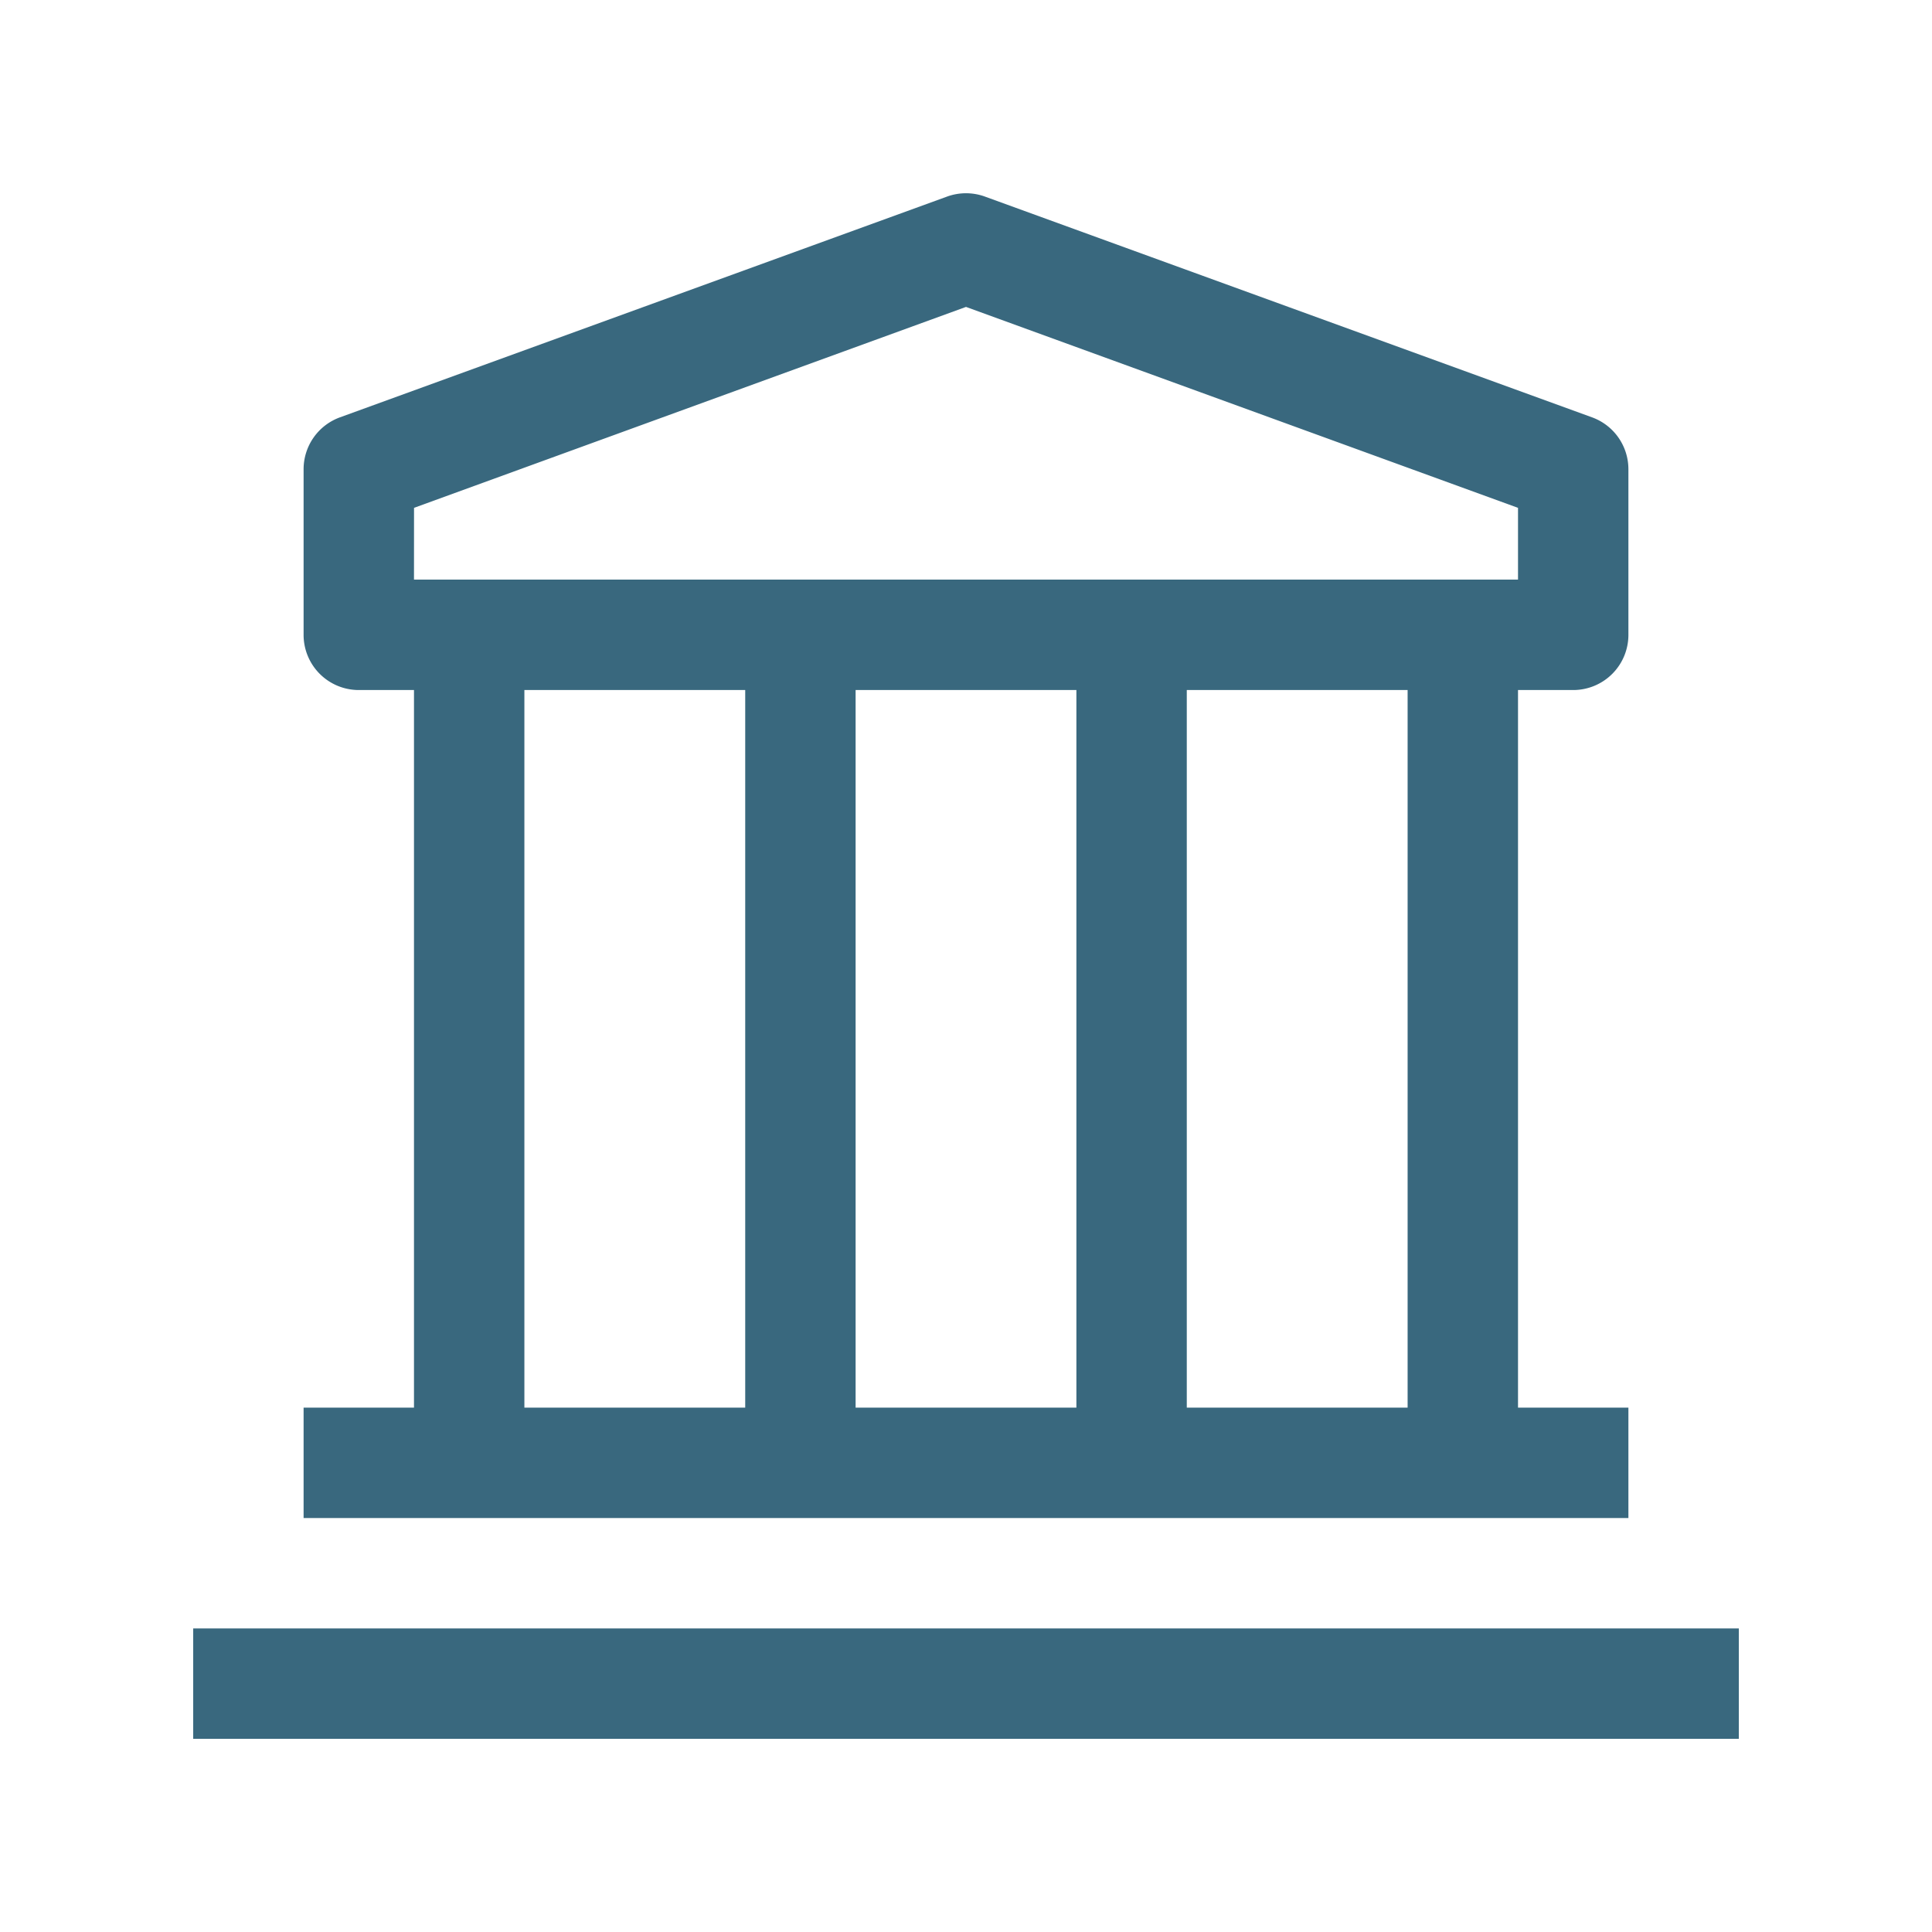
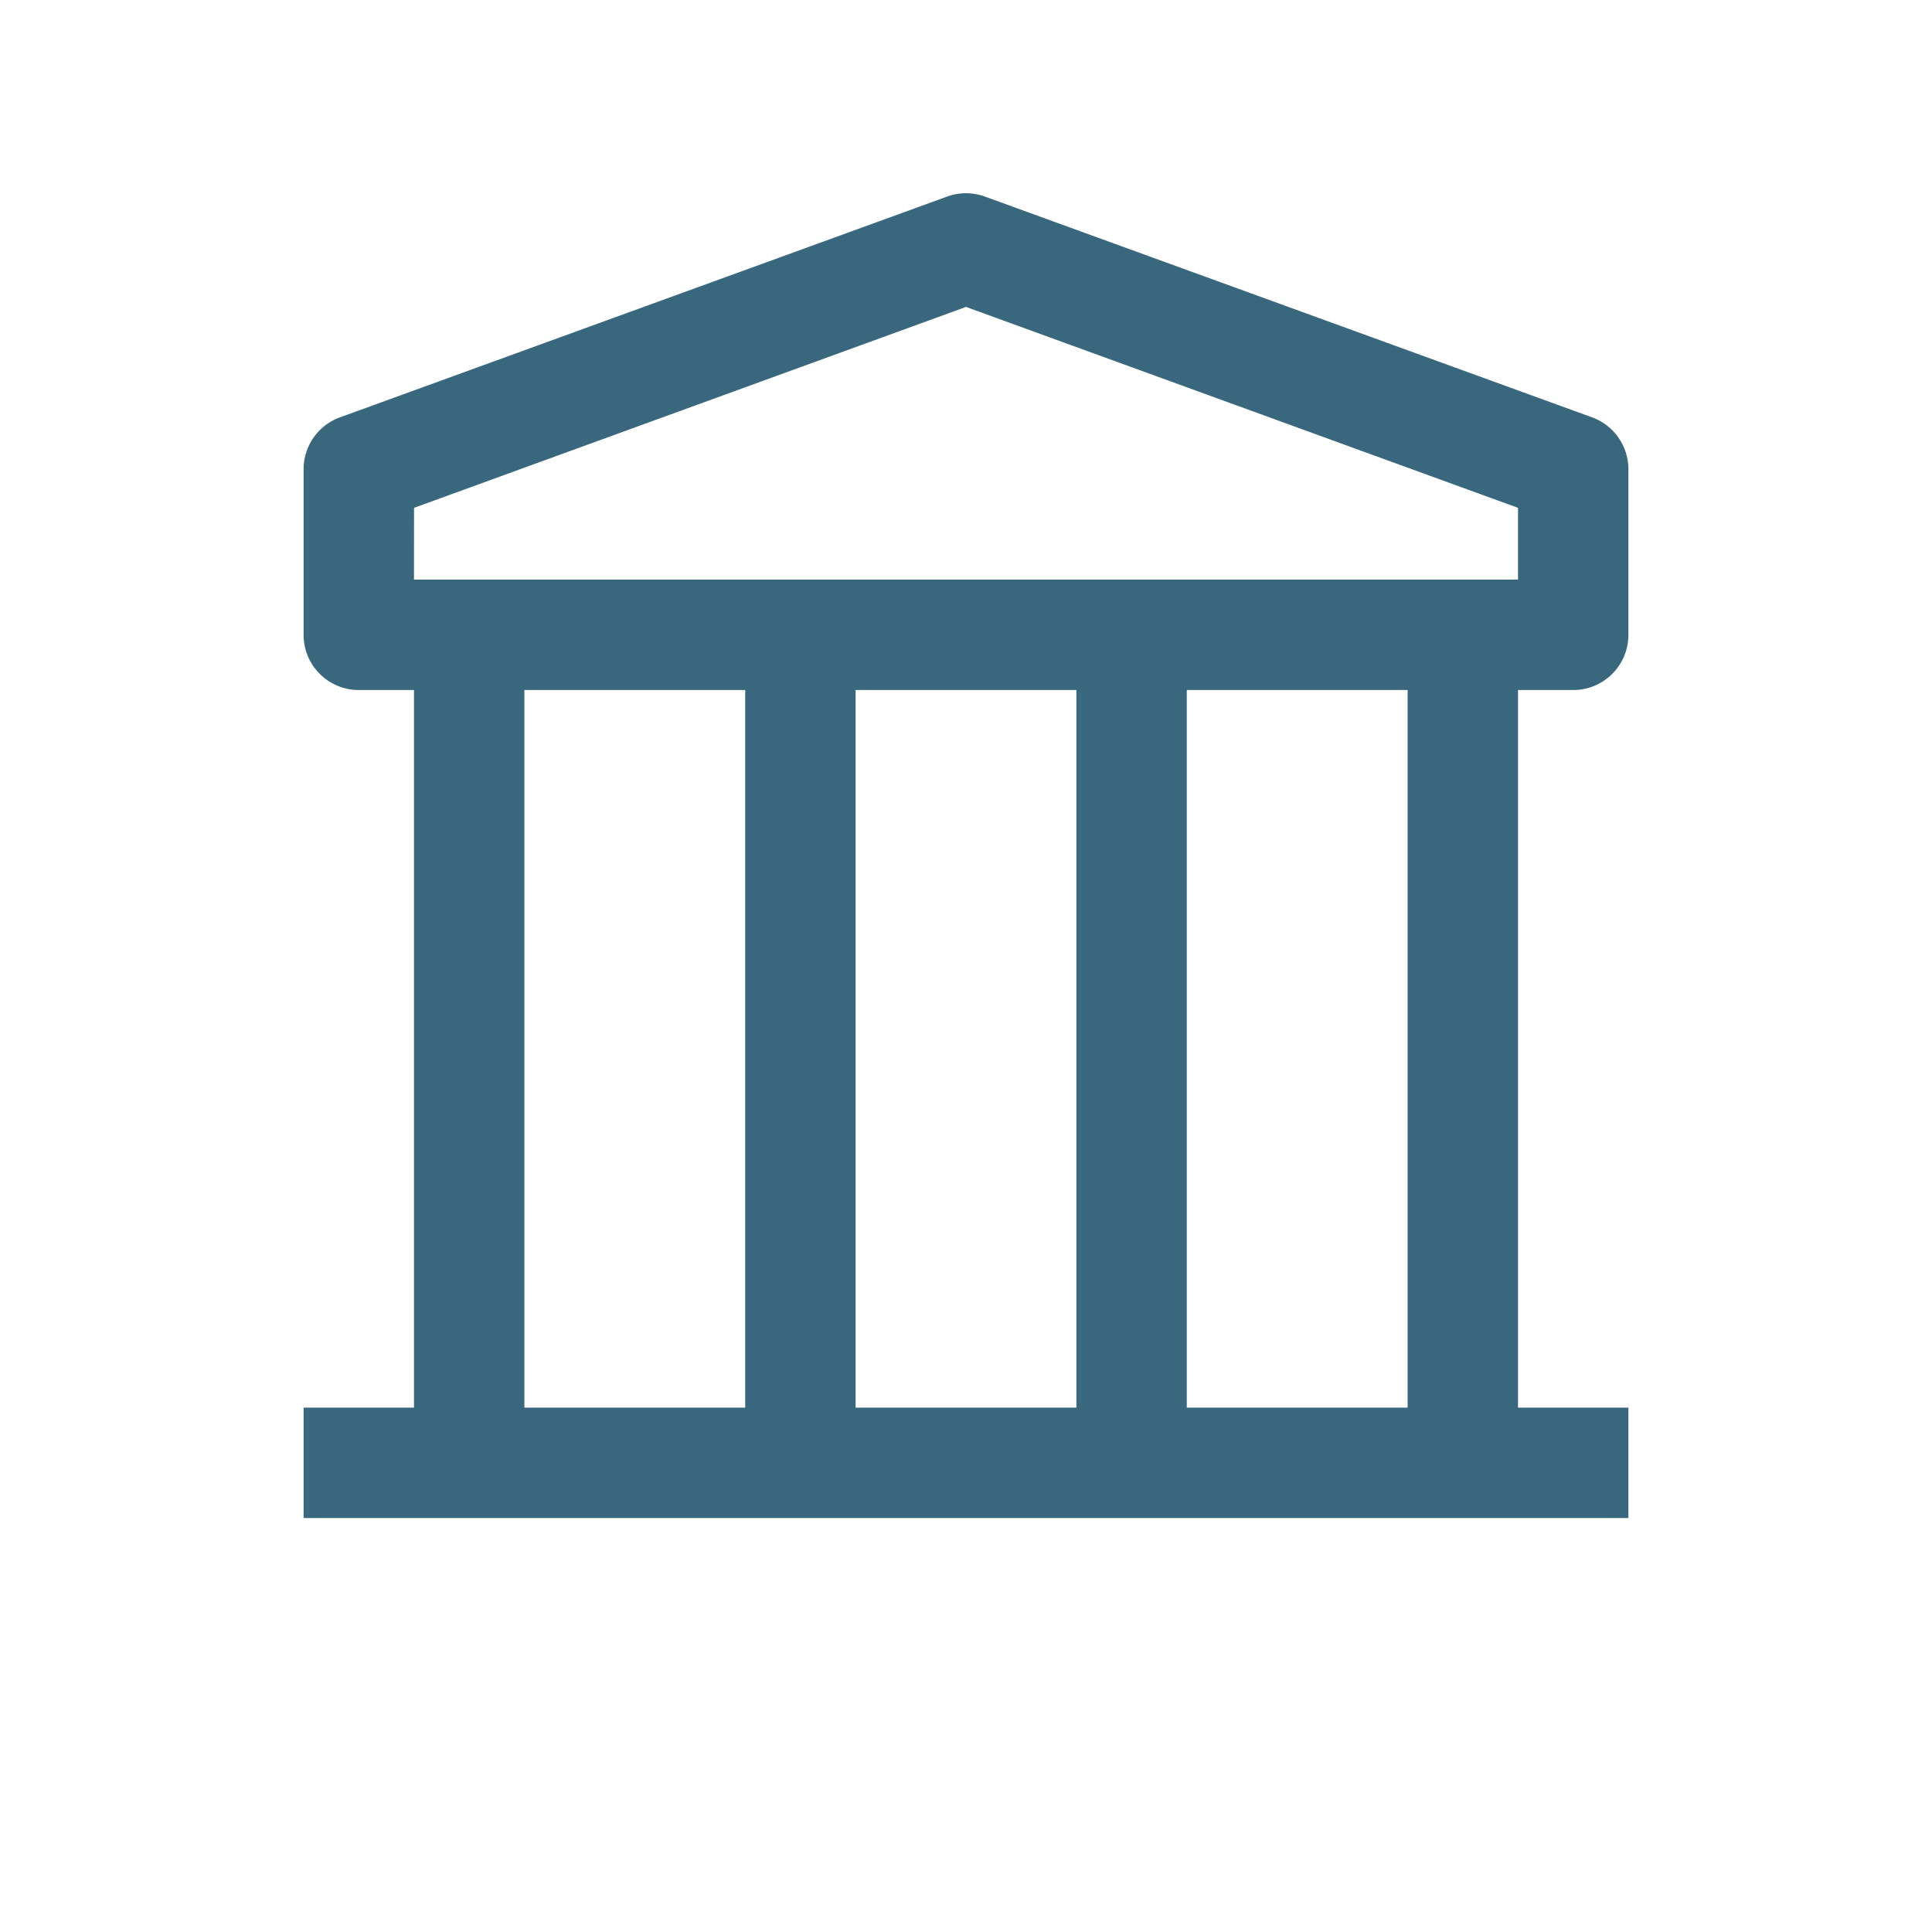
<svg xmlns="http://www.w3.org/2000/svg" id="Layer_1" data-name="Layer 1" viewBox="0 0 500 500">
  <defs>
    <style>.cls-1{fill:#39687e;}</style>
  </defs>
  <title>banklogo</title>
-   <rect class="cls-1" x="50" y="421.44" width="400.01" height="28.57" />
  <path class="cls-1" d="M407.15,178.58a14.28,14.28,0,0,0,14.28-14.29V121.43A14.29,14.29,0,0,0,412,108L254.86,50.86a14.36,14.36,0,0,0-9.72,0L88,108a14.29,14.29,0,0,0-9.43,13.43v42.86a14.28,14.28,0,0,0,14.28,14.29h14.29V364.29H78.57v28.58H421.43V364.29H392.86V178.58Zm-300-47.15L250,79.43l142.86,52V150H107.14ZM278.57,364.29H221.43V178.58h57.14ZM135.71,178.58h57.15V364.29H135.71ZM364.29,364.29H307.14V178.58h57.15Z" />
</svg>